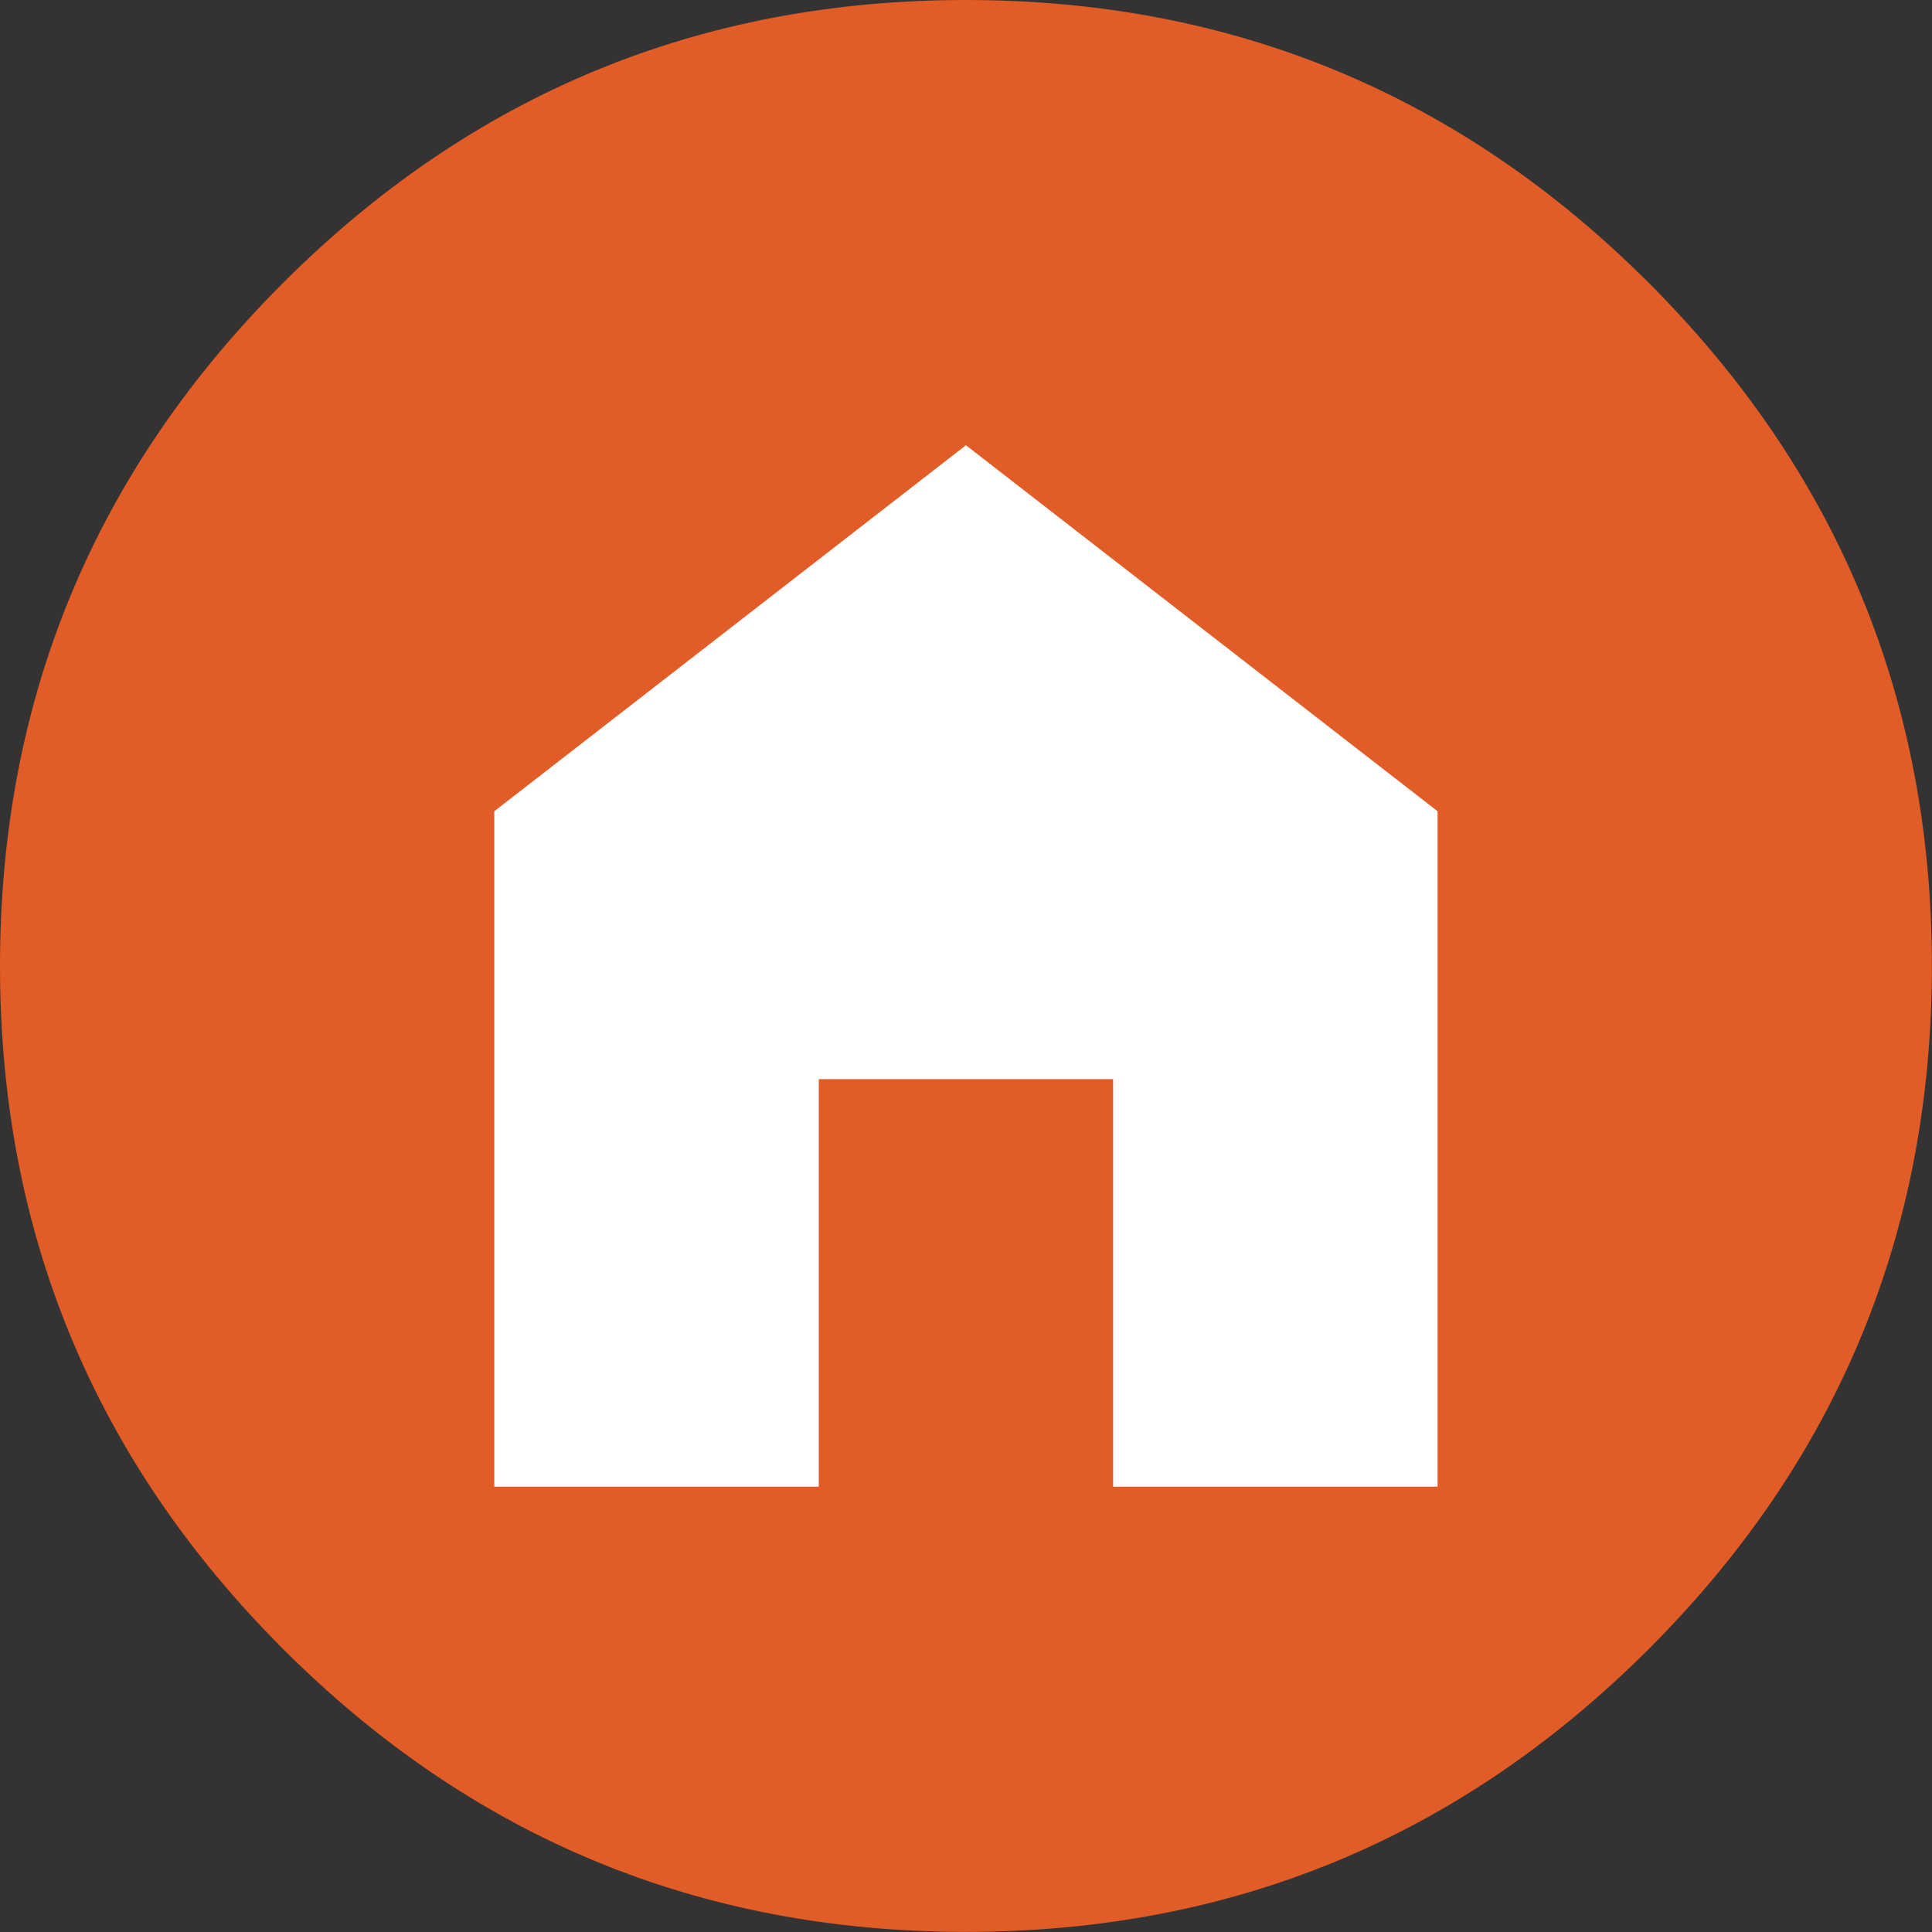
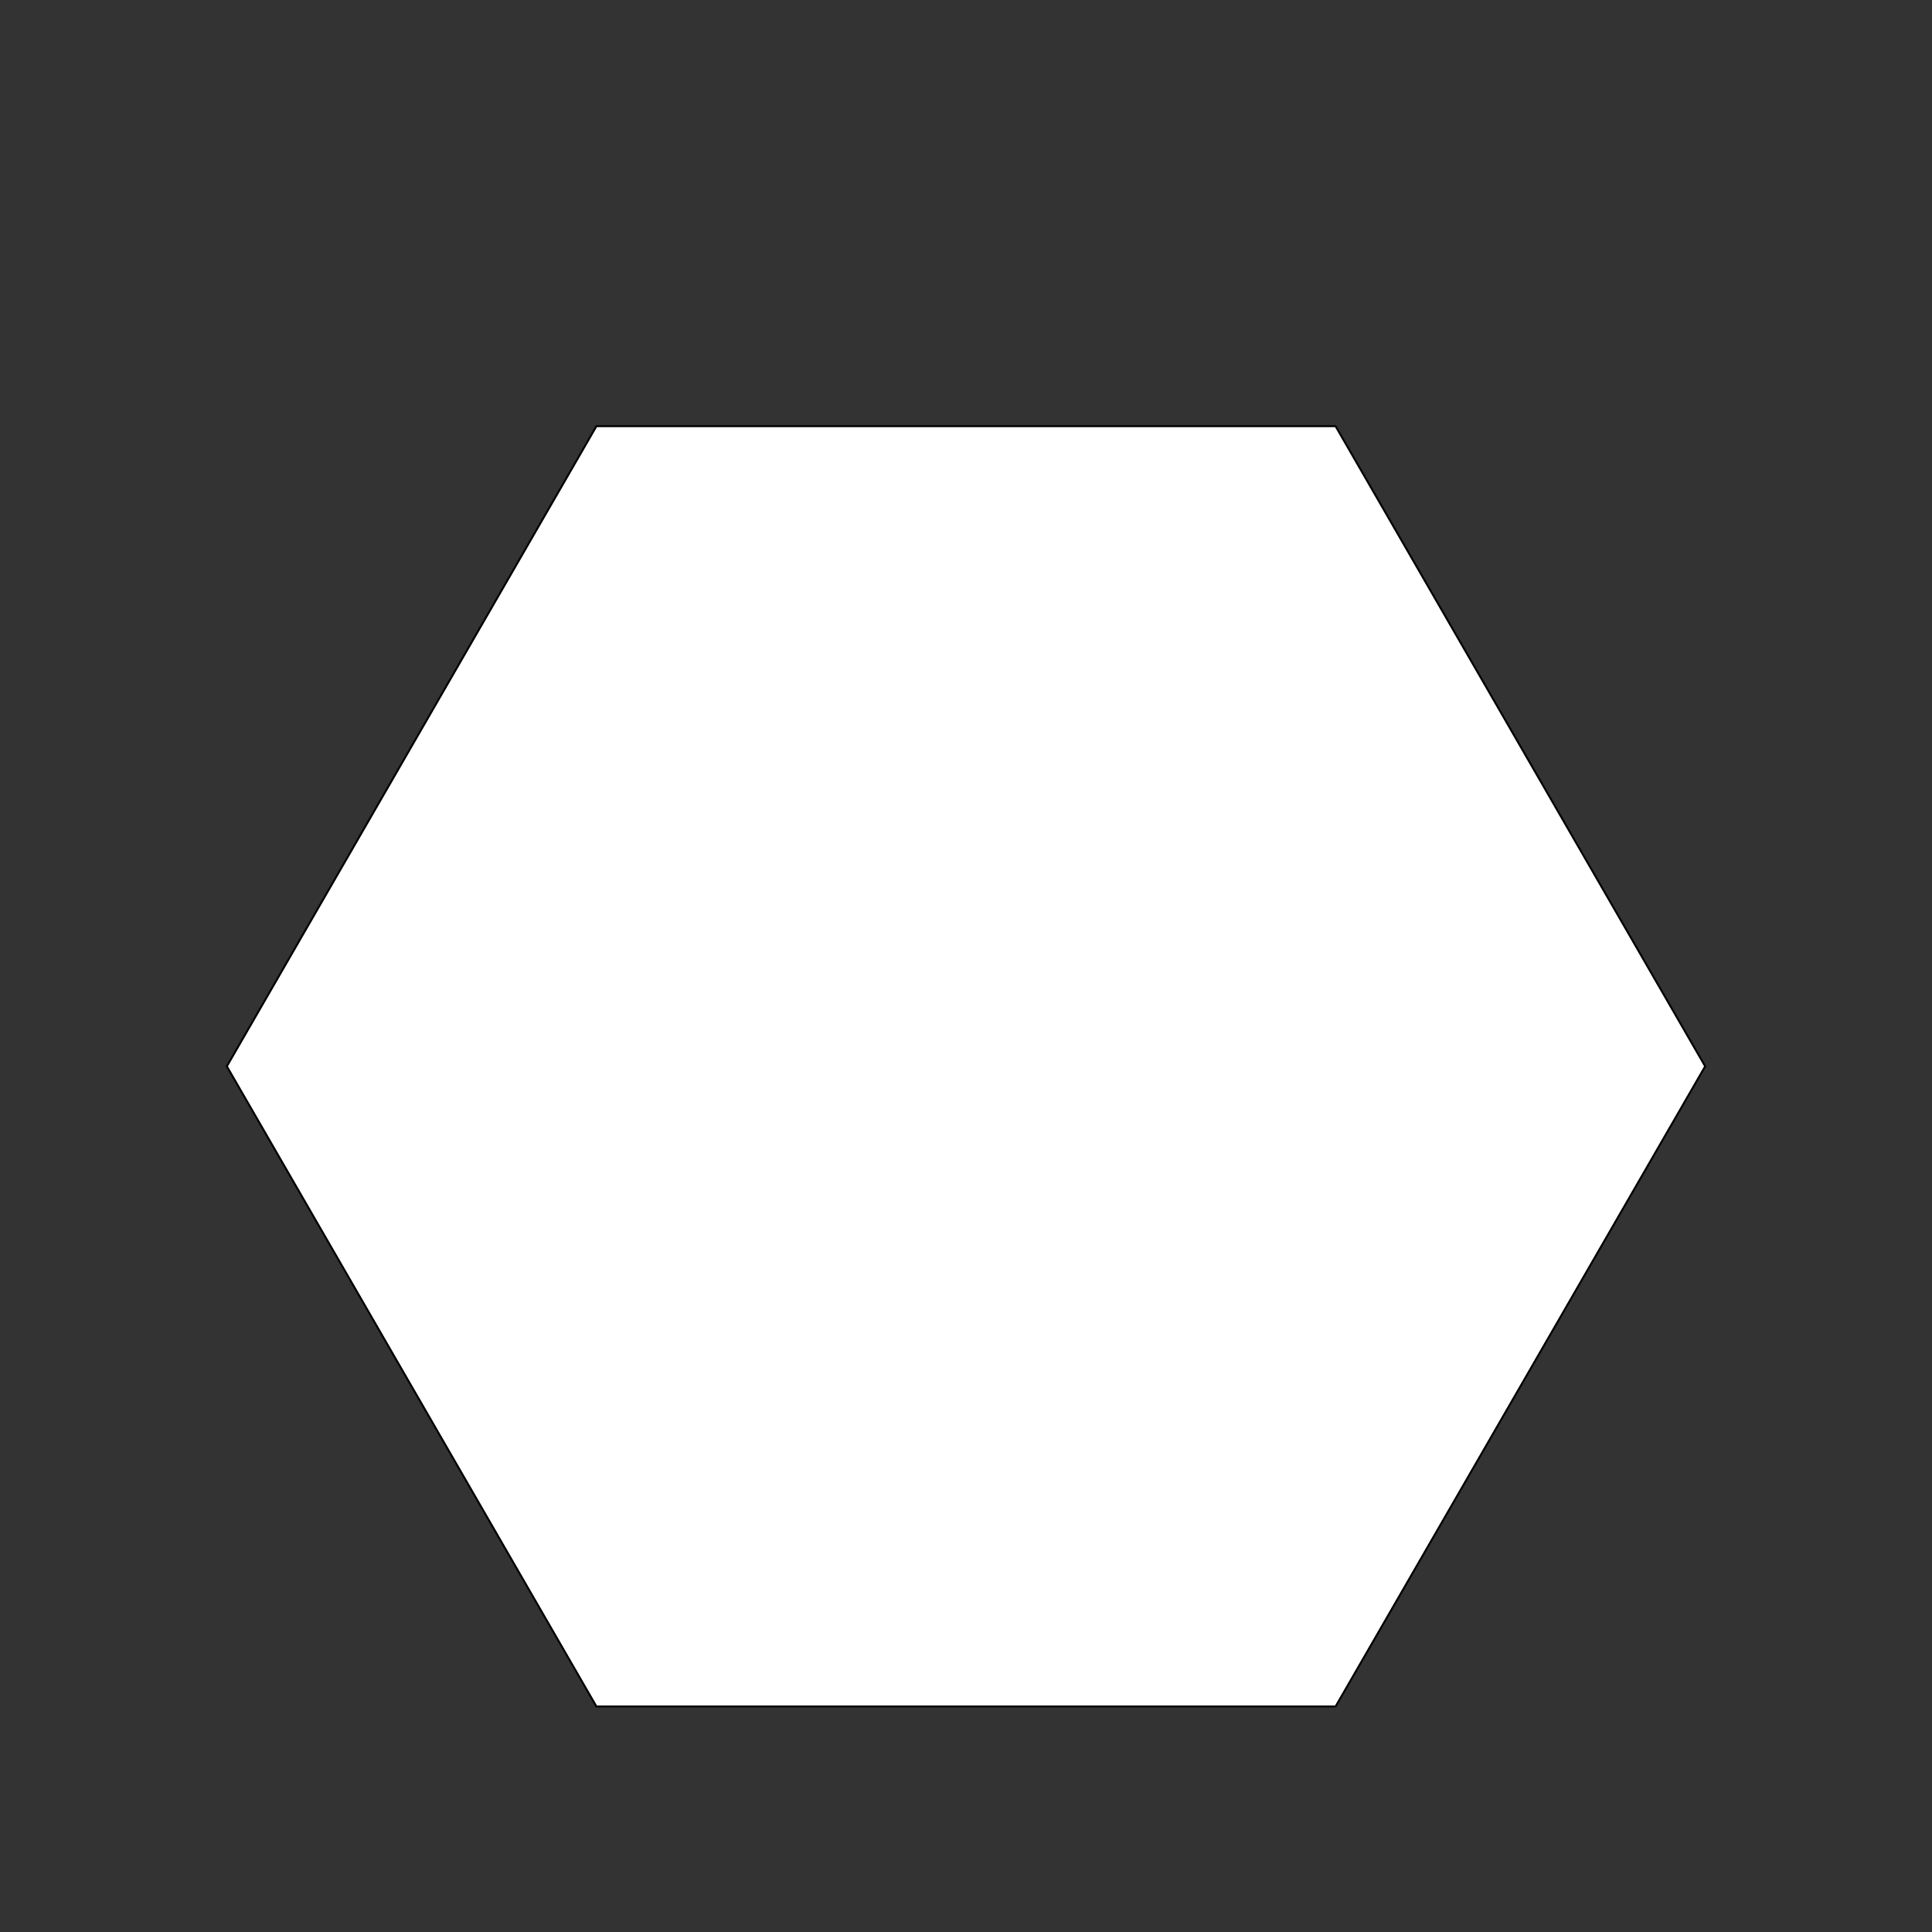
<svg xmlns="http://www.w3.org/2000/svg" version="1.1" id="Layer_1" x="0px" y="0px" width="1000px" height="1000px" viewBox="0 0 1000 1000" enable-background="new 0 0 1000 1000" xml:space="preserve">
  <rect x="0" y="0" width="1000" height="1000" fill="#333333" stroke="none" />
  <polygon fill="#FFFFFF" stroke="#000000" stroke-miterlimit="10" points="308.709,883.257 117.417,551.93 308.709,220.603   691.293,220.603 882.584,551.93 691.292,883.257 " />
-   <path fill="#E15C26" d="M0,499.968c0-138.012,48.825-255.843,146.475-353.493C244.125,48.825,361.954,0,499.968,0  C637.98,0,755.811,48.825,853.461,146.475c97.648,97.65,146.475,215.481,146.475,353.493c0,138.014-48.825,255.843-146.475,353.493  c-97.65,97.65-215.481,146.475-353.493,146.475c-138.014,0-255.843-48.823-353.493-146.475C48.825,755.811,0,637.98,0,499.968  L0,499.968z M255.843,769.482h167.958V558.558h152.334v210.926h167.958V419.895L499.968,230.455L255.843,419.895V769.482  L255.843,769.482z" />
</svg>